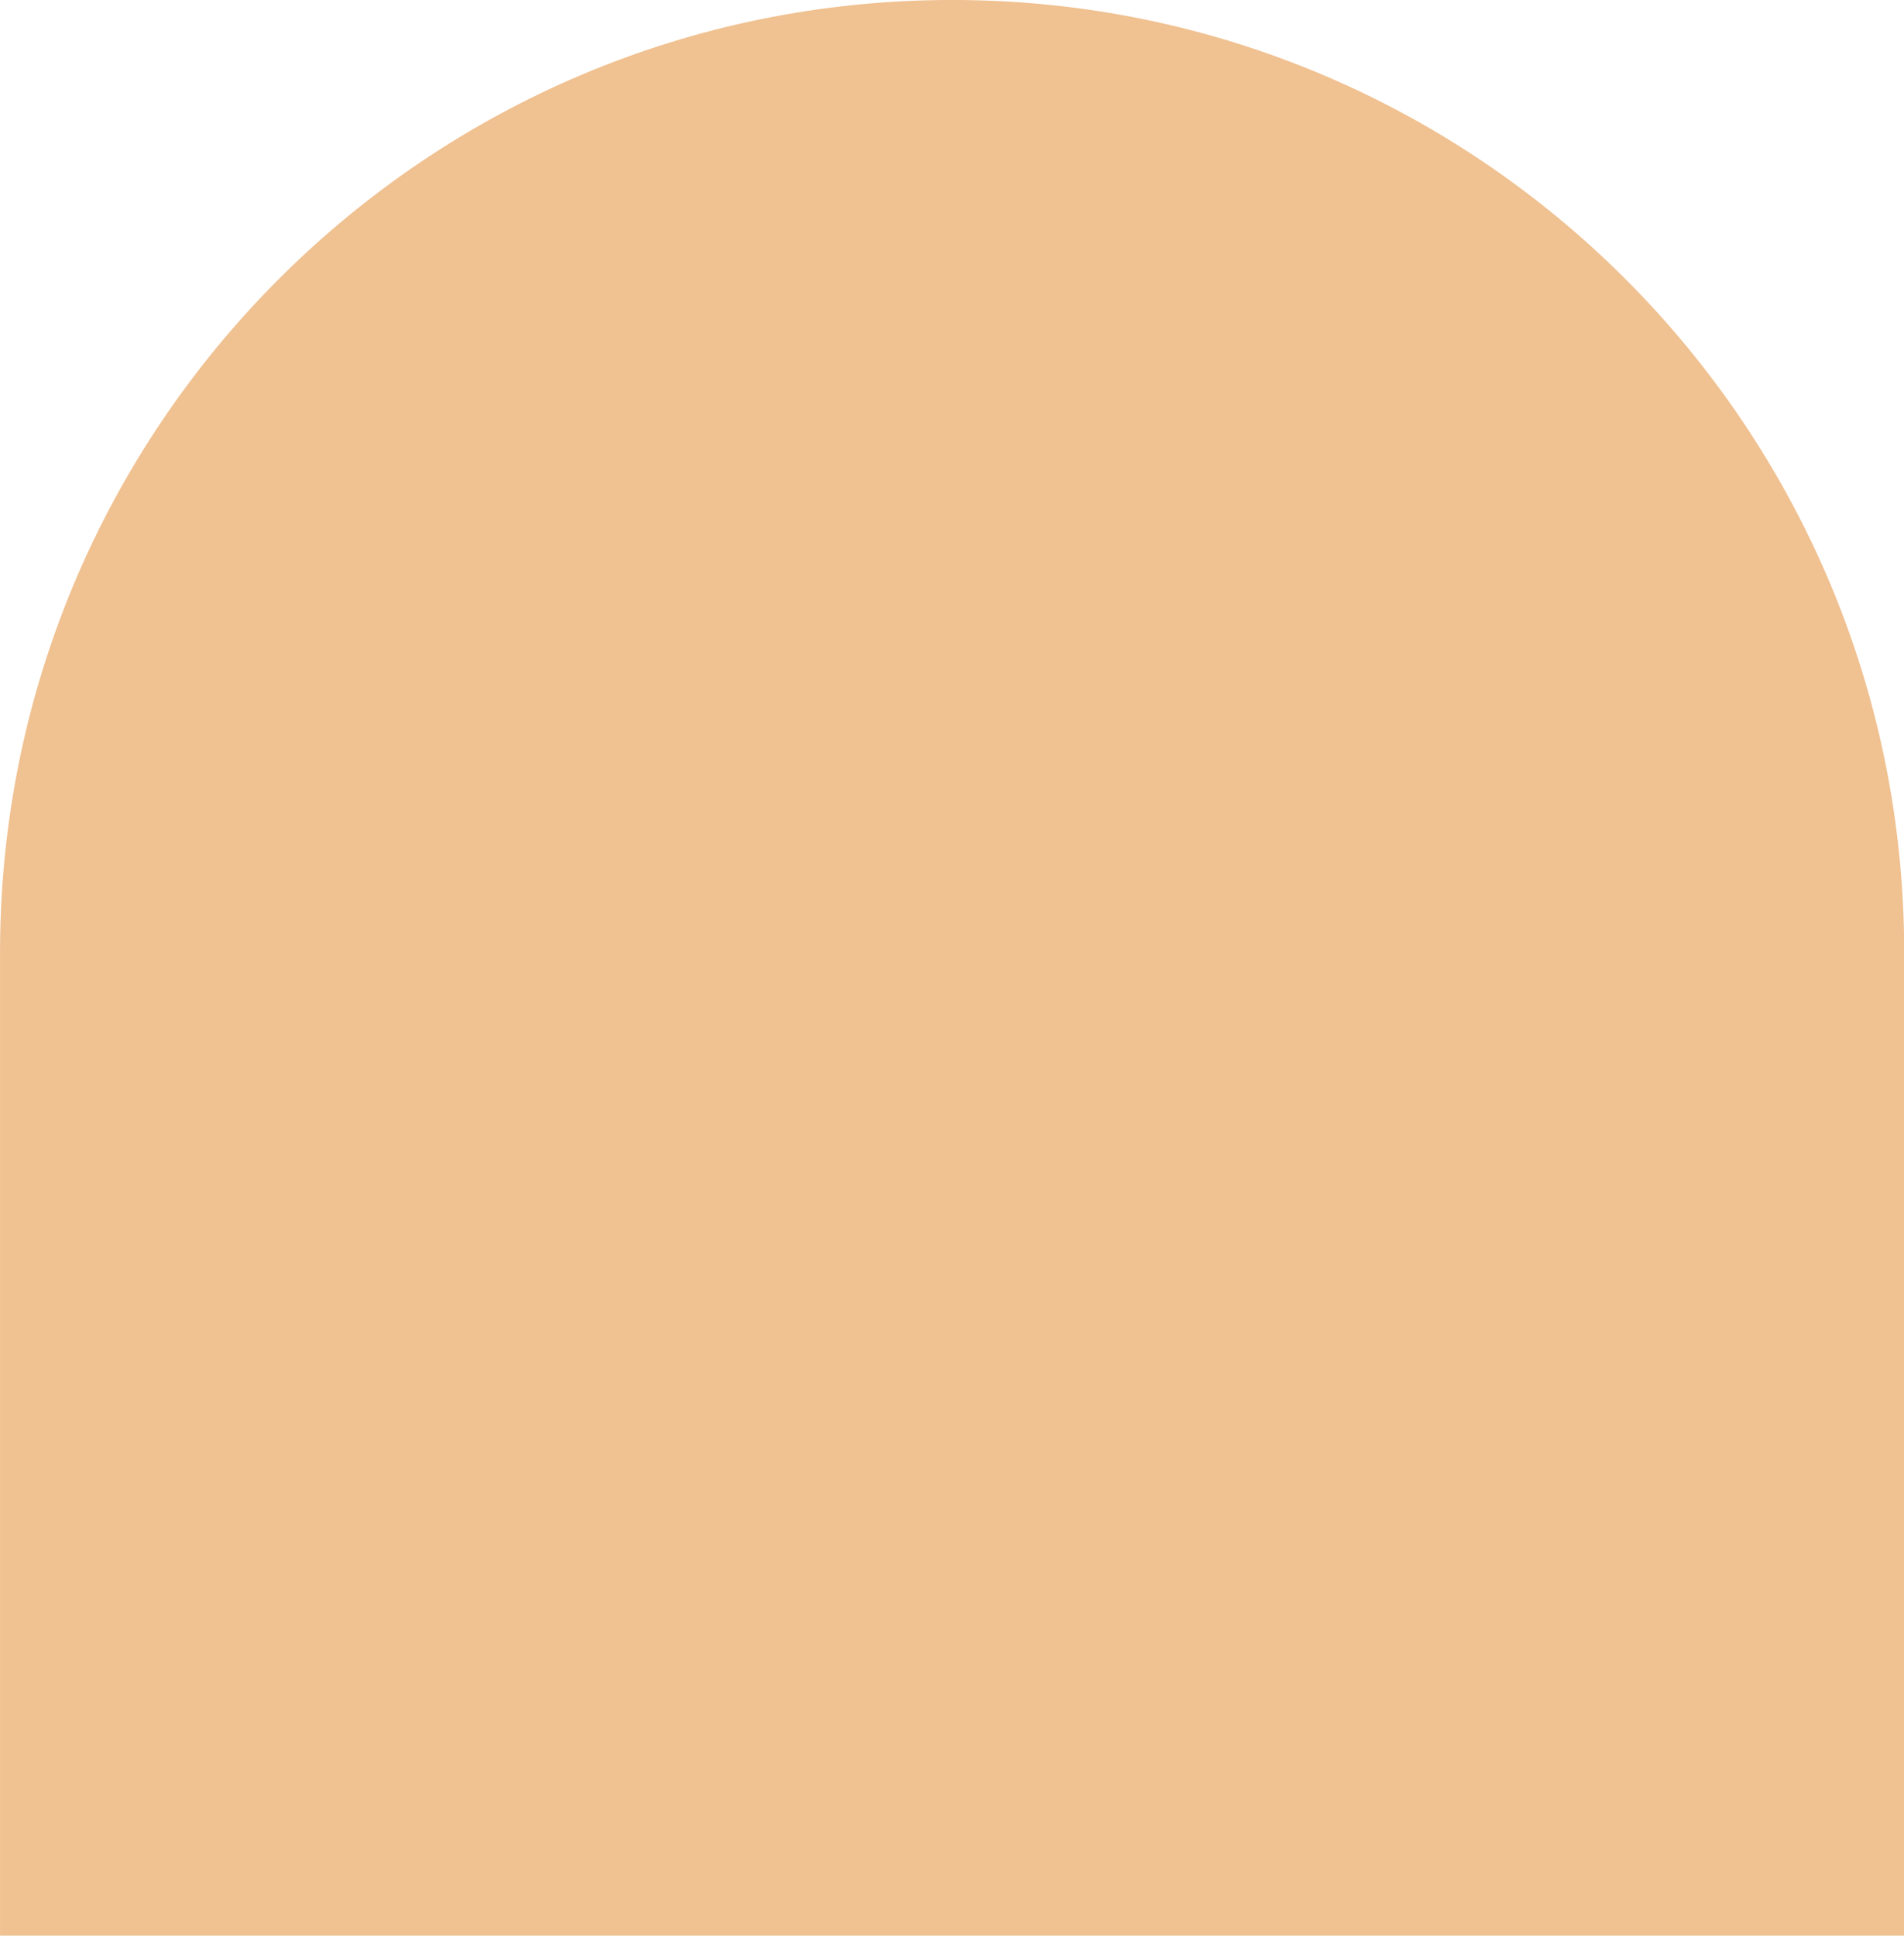
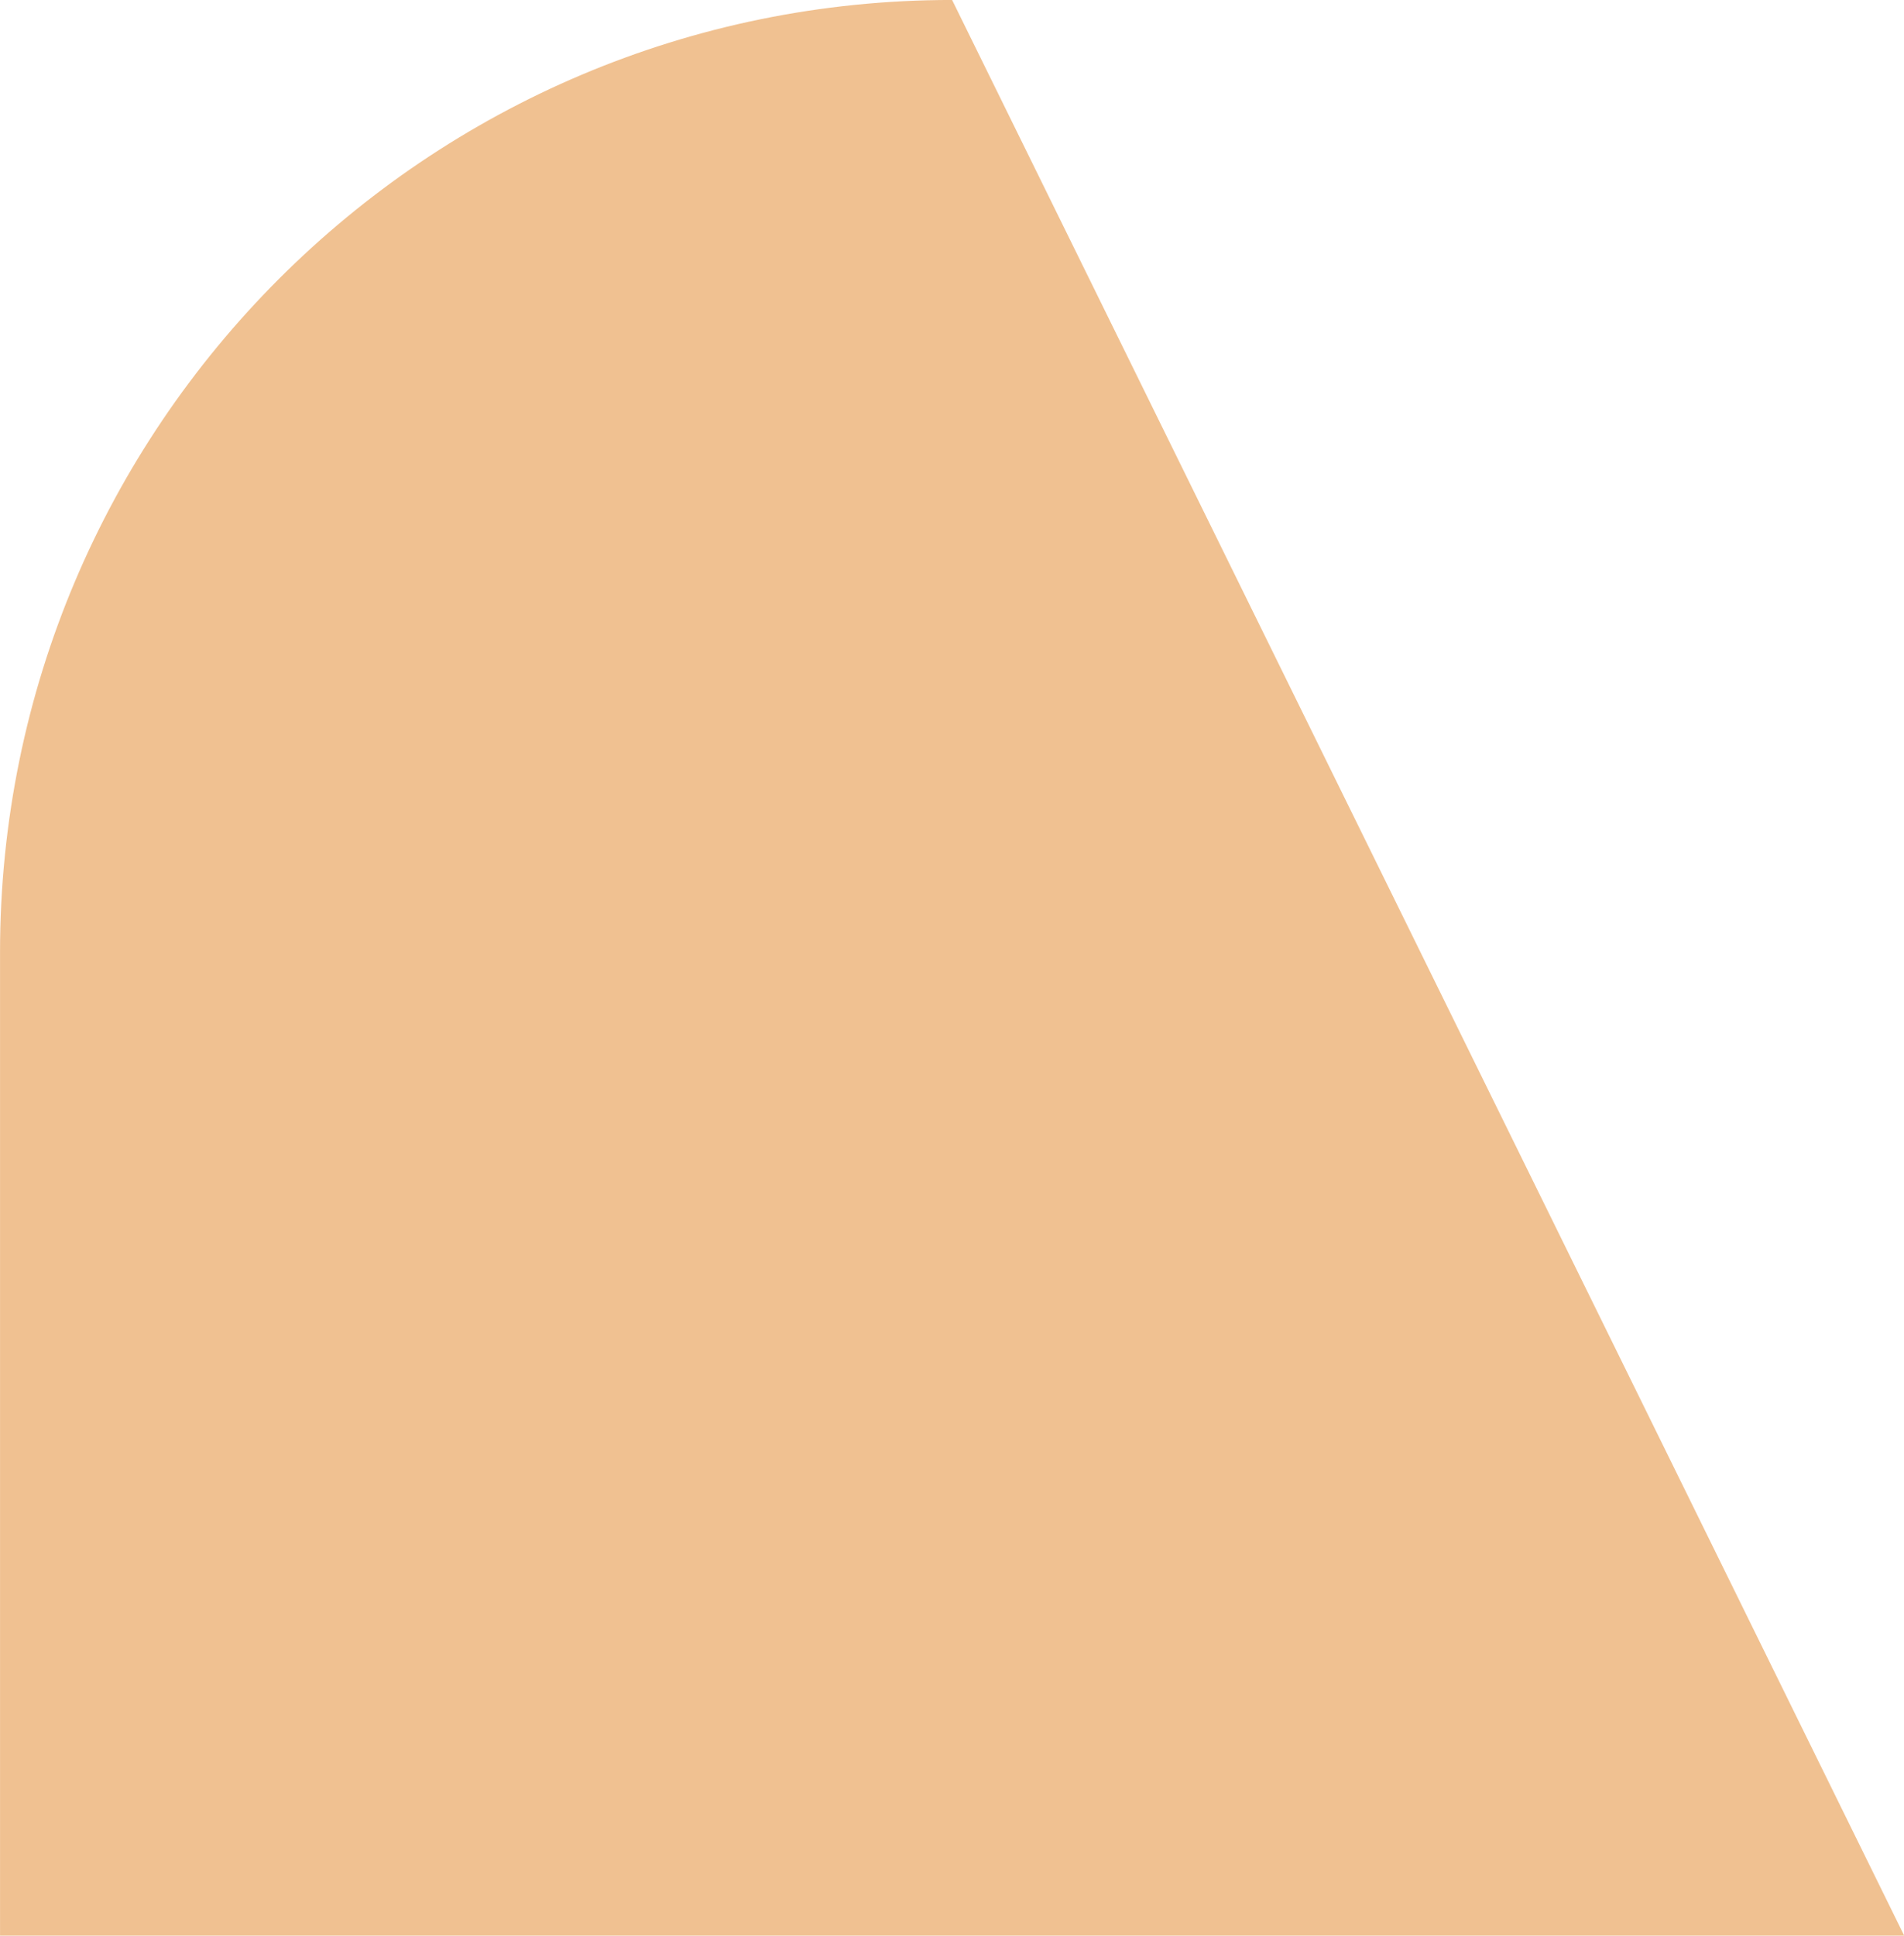
<svg xmlns="http://www.w3.org/2000/svg" data-name="Layer 1" fill="#000000" height="586.9" preserveAspectRatio="xMidYMid meet" version="1" viewBox="140.7 458.8 577.5 586.9" width="577.5" zoomAndPan="magnify">
  <g id="change1_1">
-     <path d="M718.26,1045.66H140.71V747.56c0-159.48,129.29-288.77,288.77-288.77h0c159.49,0,288.78,129.29,288.78,288.77Z" fill="#f0c191" />
+     <path d="M718.26,1045.66H140.71V747.56c0-159.48,129.29-288.77,288.77-288.77h0Z" fill="#f0c191" />
  </g>
</svg>